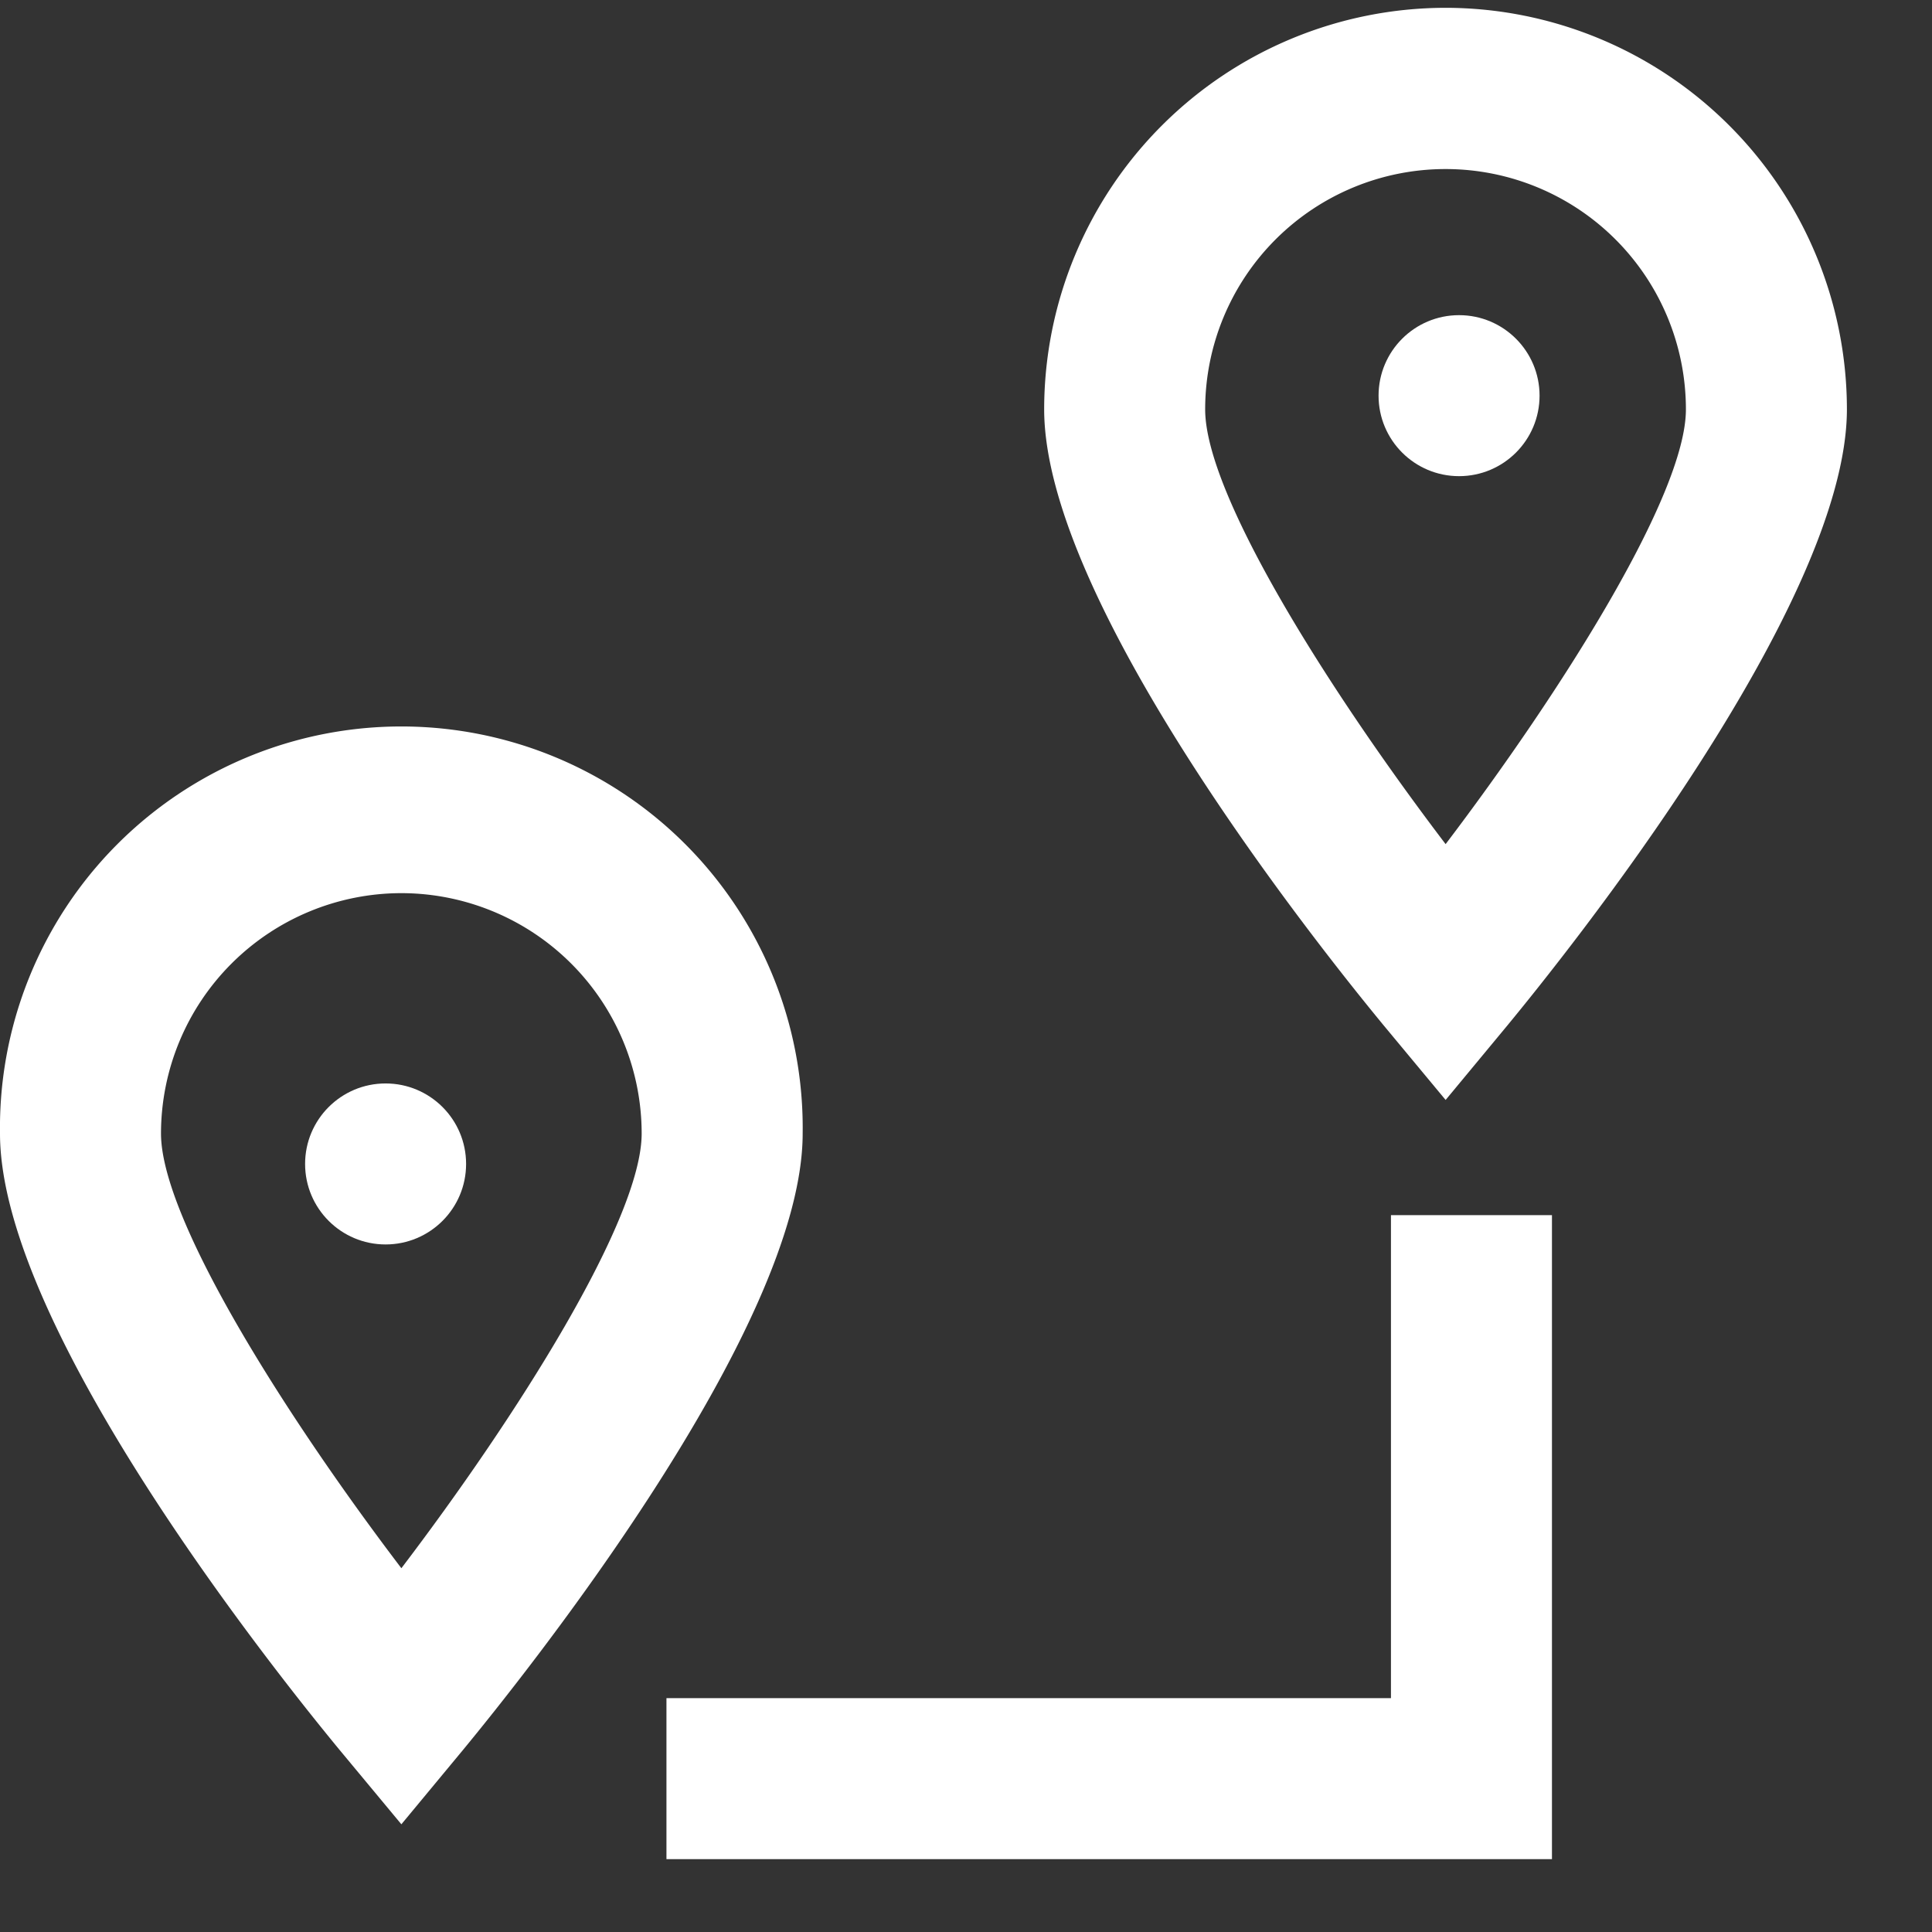
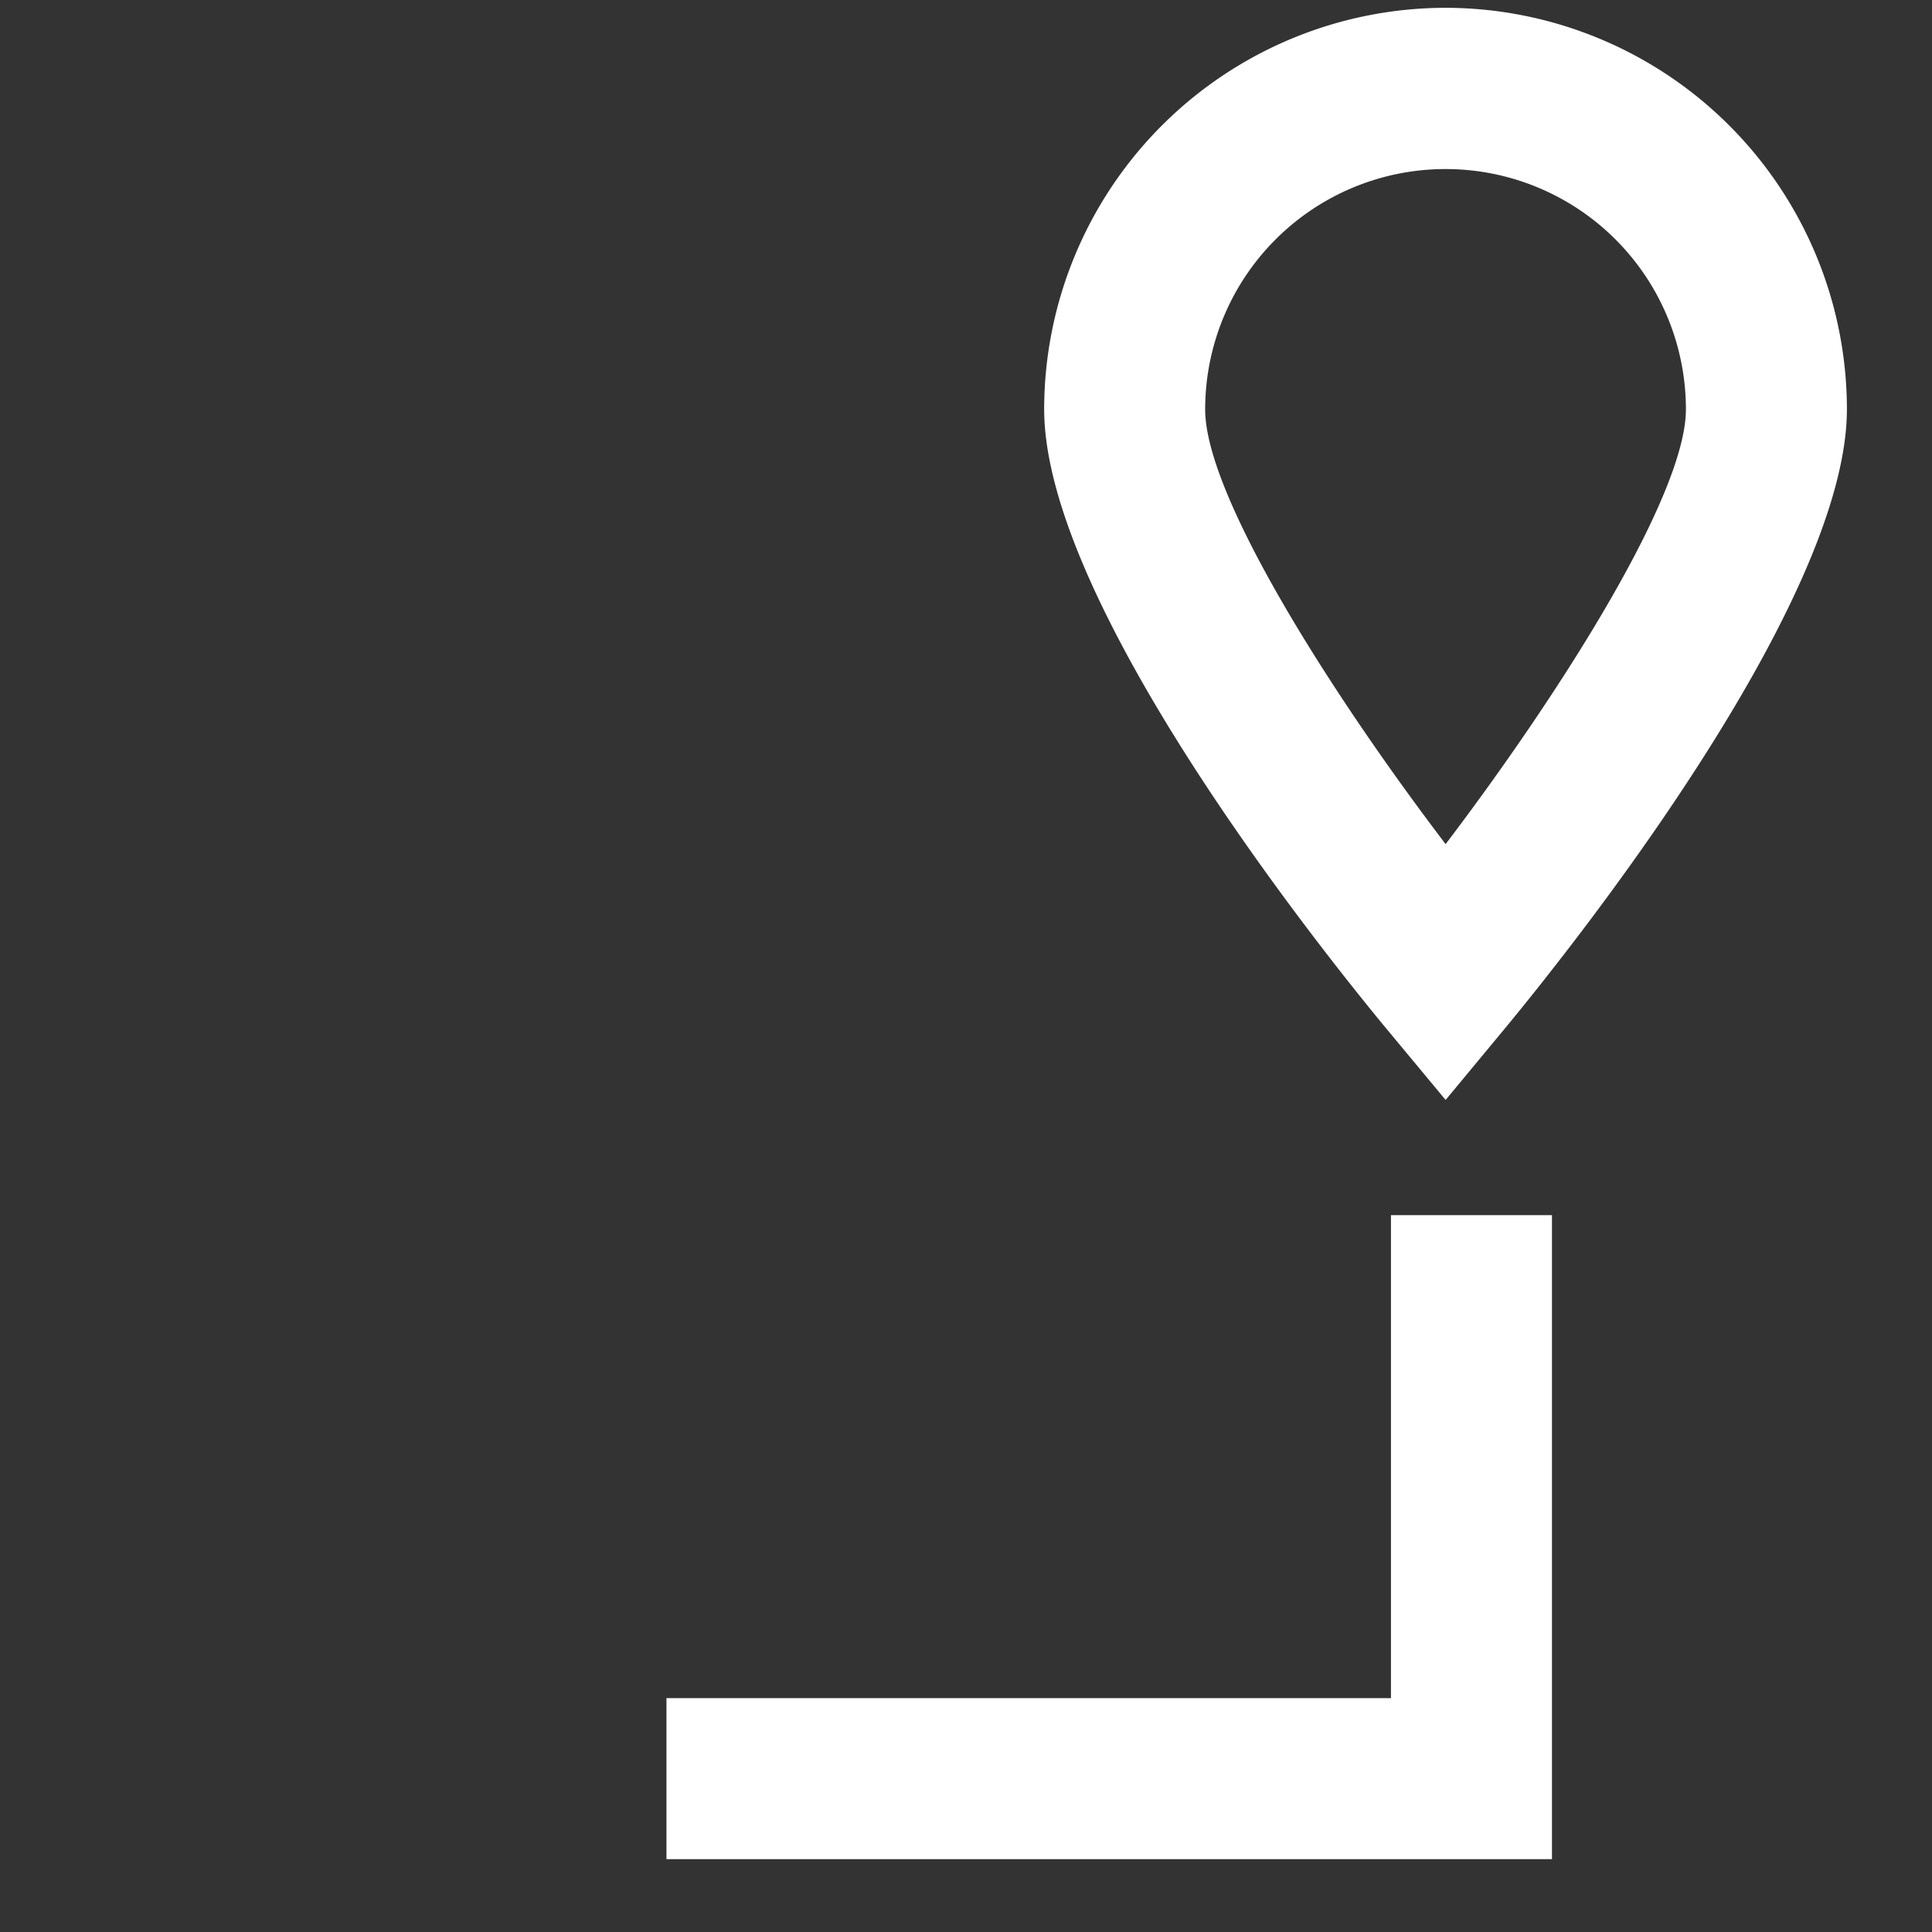
<svg xmlns="http://www.w3.org/2000/svg" id="btn_navigate" width="24" height="24" viewBox="0 0 24 24">
  <rect x="0" y="0" width="24" height="24" fill="#333333" stroke="none" />
-   <rect id="Rectangle_2524" data-name="Rectangle 2524" width="24" height="24" fill="none" />
  <g id="Group_2270" data-name="Group 2270" transform="translate(0 0.097)">
-     <path id="Path_2692" data-name="Path 2692" d="M269.049,674.653l.77-.929c.7-.85,4.215-5.213,4.215-7.652a4.986,4.986,0,1,0-9.971,0c0,2.439,3.512,6.8,4.215,7.653Zm0-11.567a2.988,2.988,0,0,1,2.985,2.986c0,1.069-1.561,3.529-2.985,5.4-1.425-1.873-2.986-4.332-2.986-5.4A2.989,2.989,0,0,1,269.049,663.086Z" transform="translate(-264.063 -652.088)" fill="#fff" />
-     <circle id="Ellipse_348" data-name="Ellipse 348" cx="1" cy="1" r="1" transform="translate(3.79 13.362)" fill="#fff" />
    <path id="Path_2693" data-name="Path 2693" d="M283.021,651.086a4.992,4.992,0,0,0-4.987,4.986c0,2.439,3.513,6.8,4.216,7.653l.771.928.77-.929c.7-.85,4.215-5.213,4.215-7.652A4.991,4.991,0,0,0,283.021,651.086Zm0,10.389c-1.425-1.873-2.987-4.332-2.987-5.4a2.986,2.986,0,1,1,5.972,0C286.006,657.141,284.444,659.6,283.021,661.475Z" transform="translate(-265.063 -651.086)" fill="#fff" />
-     <circle id="Ellipse_349" data-name="Ellipse 349" cx="1" cy="1" r="1" transform="translate(17.125 3.818)" fill="#fff" />
    <path id="Path_2694" data-name="Path 2694" d="M282.035,673.086h-9v2h11v-8h-2Z" transform="translate(-264.756 -652.088)" fill="#fff" />
  </g>
</svg>